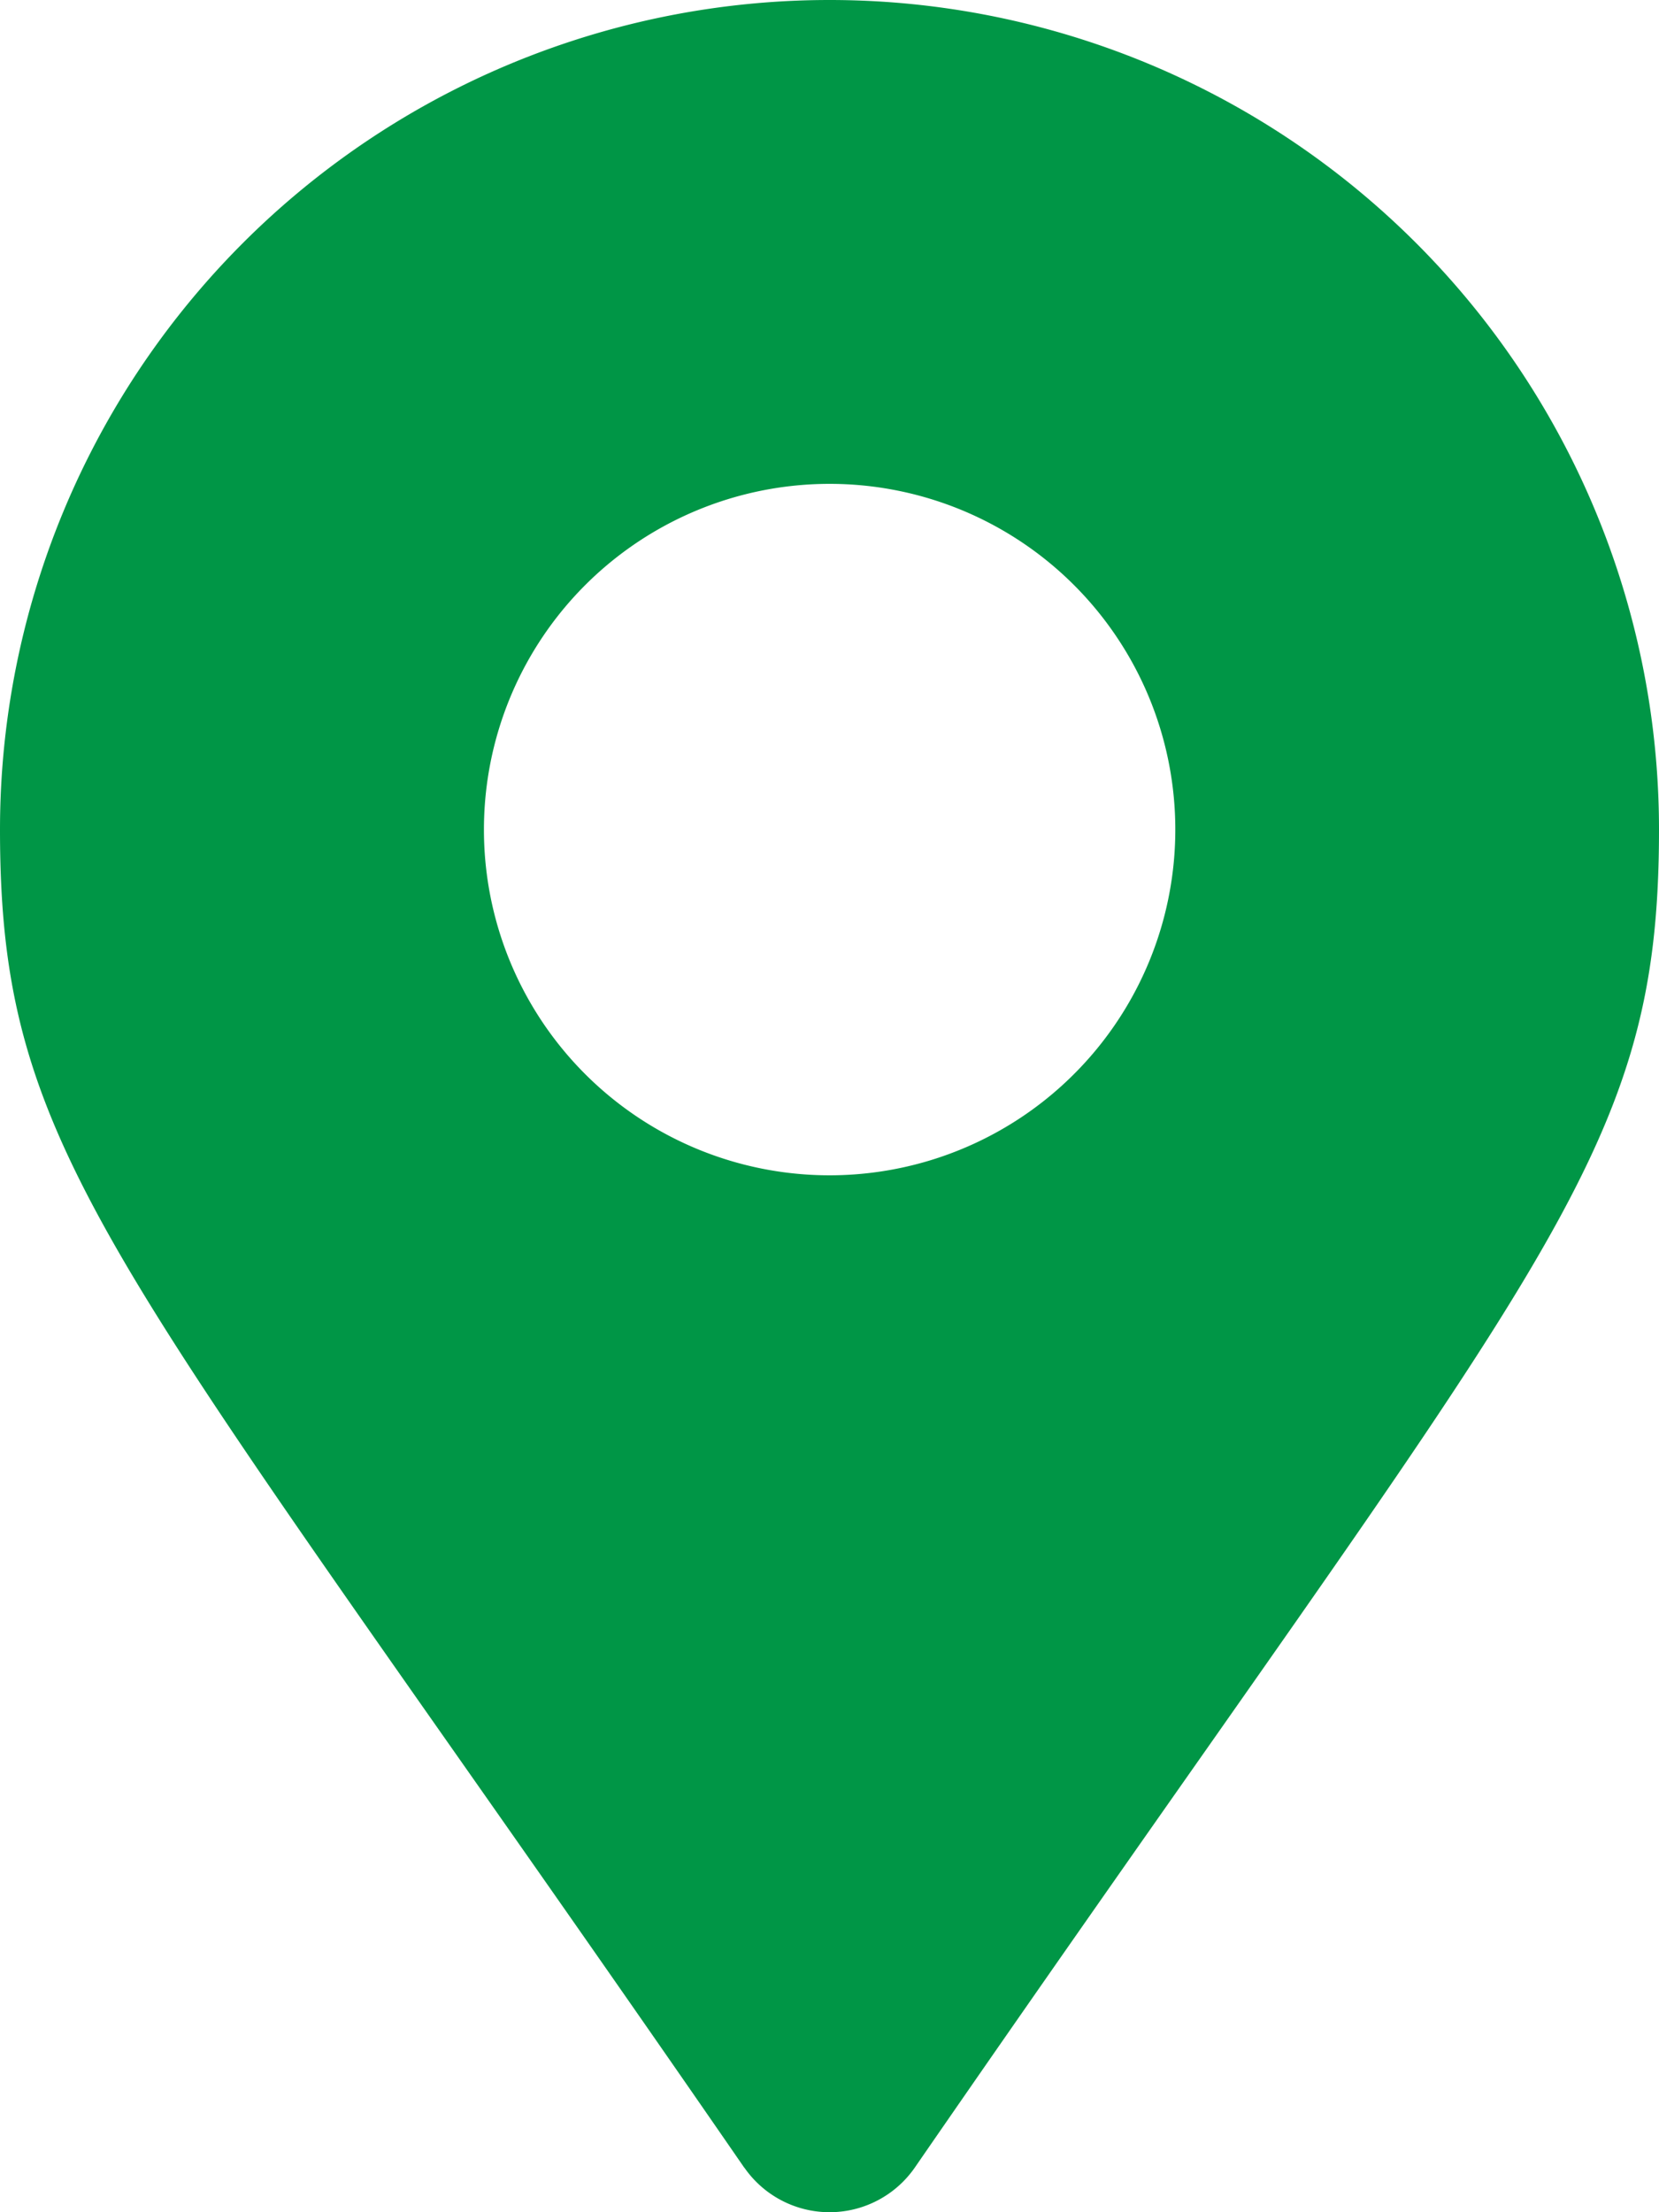
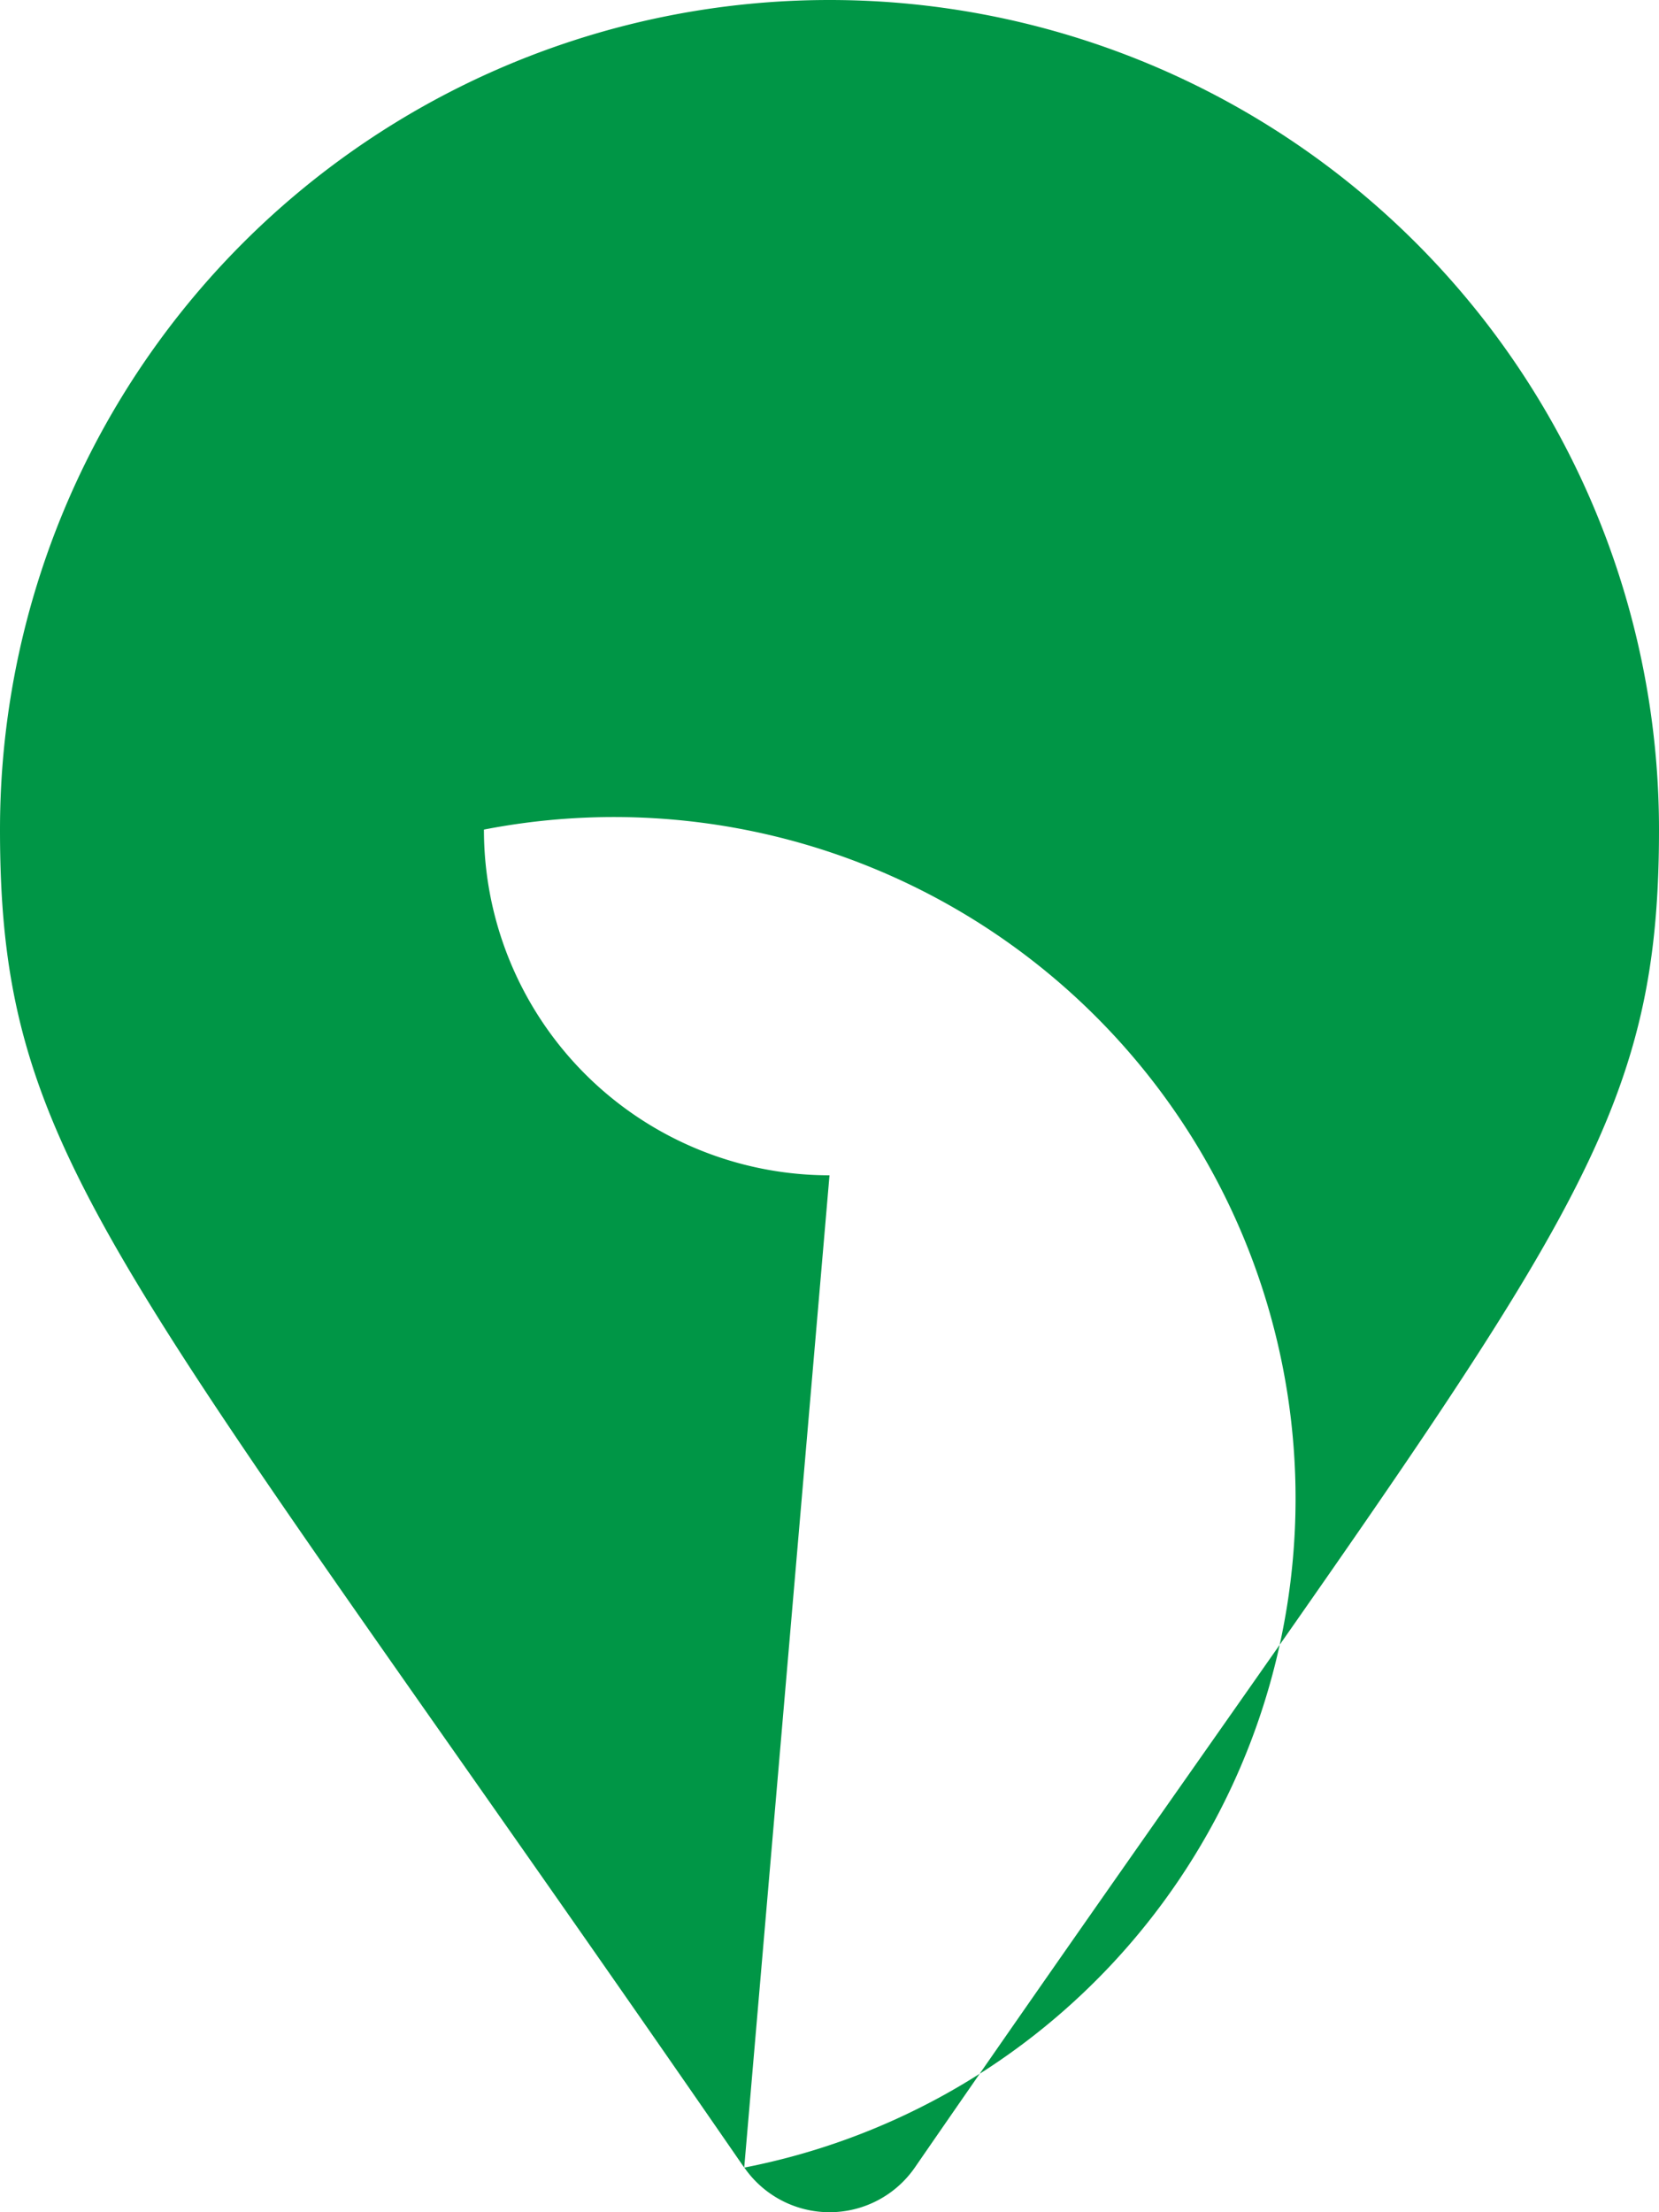
<svg xmlns="http://www.w3.org/2000/svg" width="13.5" height="18">
-   <path data-name="Icon awesome-map-marker-alt" d="M6.056 17.637C.948 10.232 0 9.472 0 6.75a6.75 6.75 0 0113.5 0c0 2.722-.948 3.482-6.056 10.887a.844.844 0 01-1.387 0zm.694-8.074A2.813 2.813 0 103.938 6.75 2.812 2.812 0 006.75 9.563z" fill="#009646" />
+   <path data-name="Icon awesome-map-marker-alt" d="M6.056 17.637C.948 10.232 0 9.472 0 6.75a6.75 6.75 0 0113.5 0c0 2.722-.948 3.482-6.056 10.887a.844.844 0 01-1.387 0zA2.813 2.813 0 103.938 6.75 2.812 2.812 0 006.75 9.563z" fill="#009646" />
</svg>